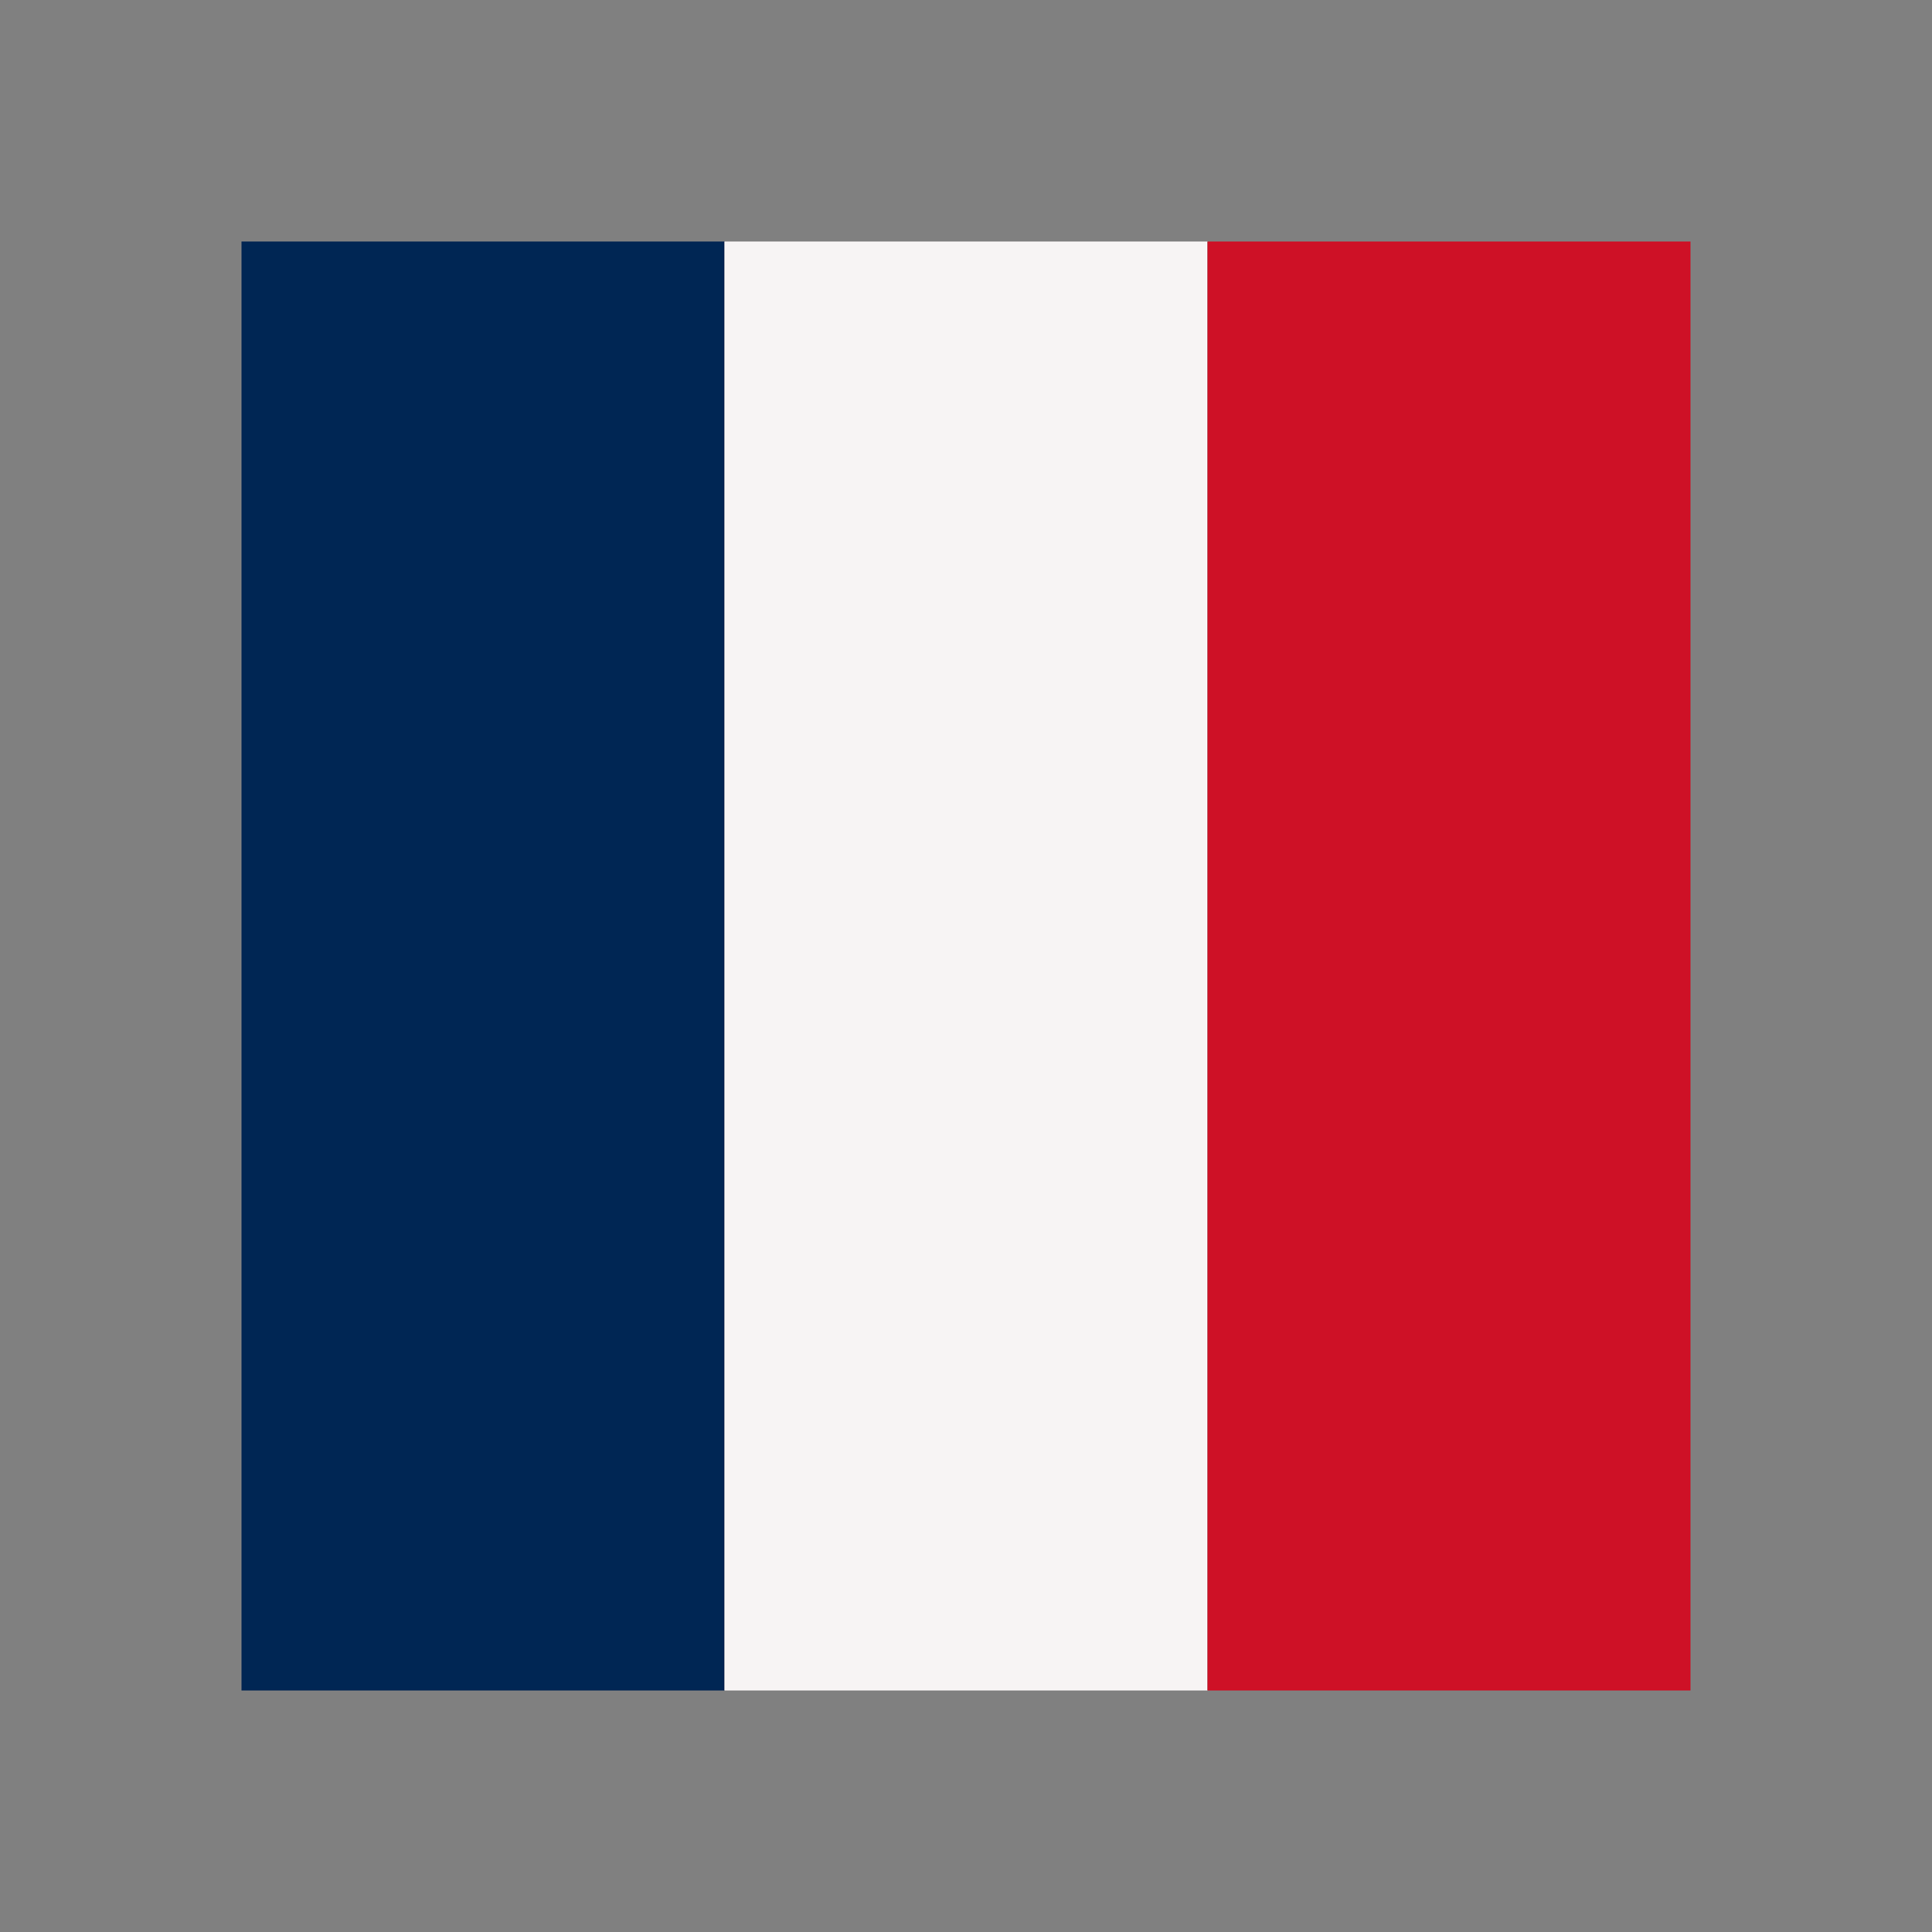
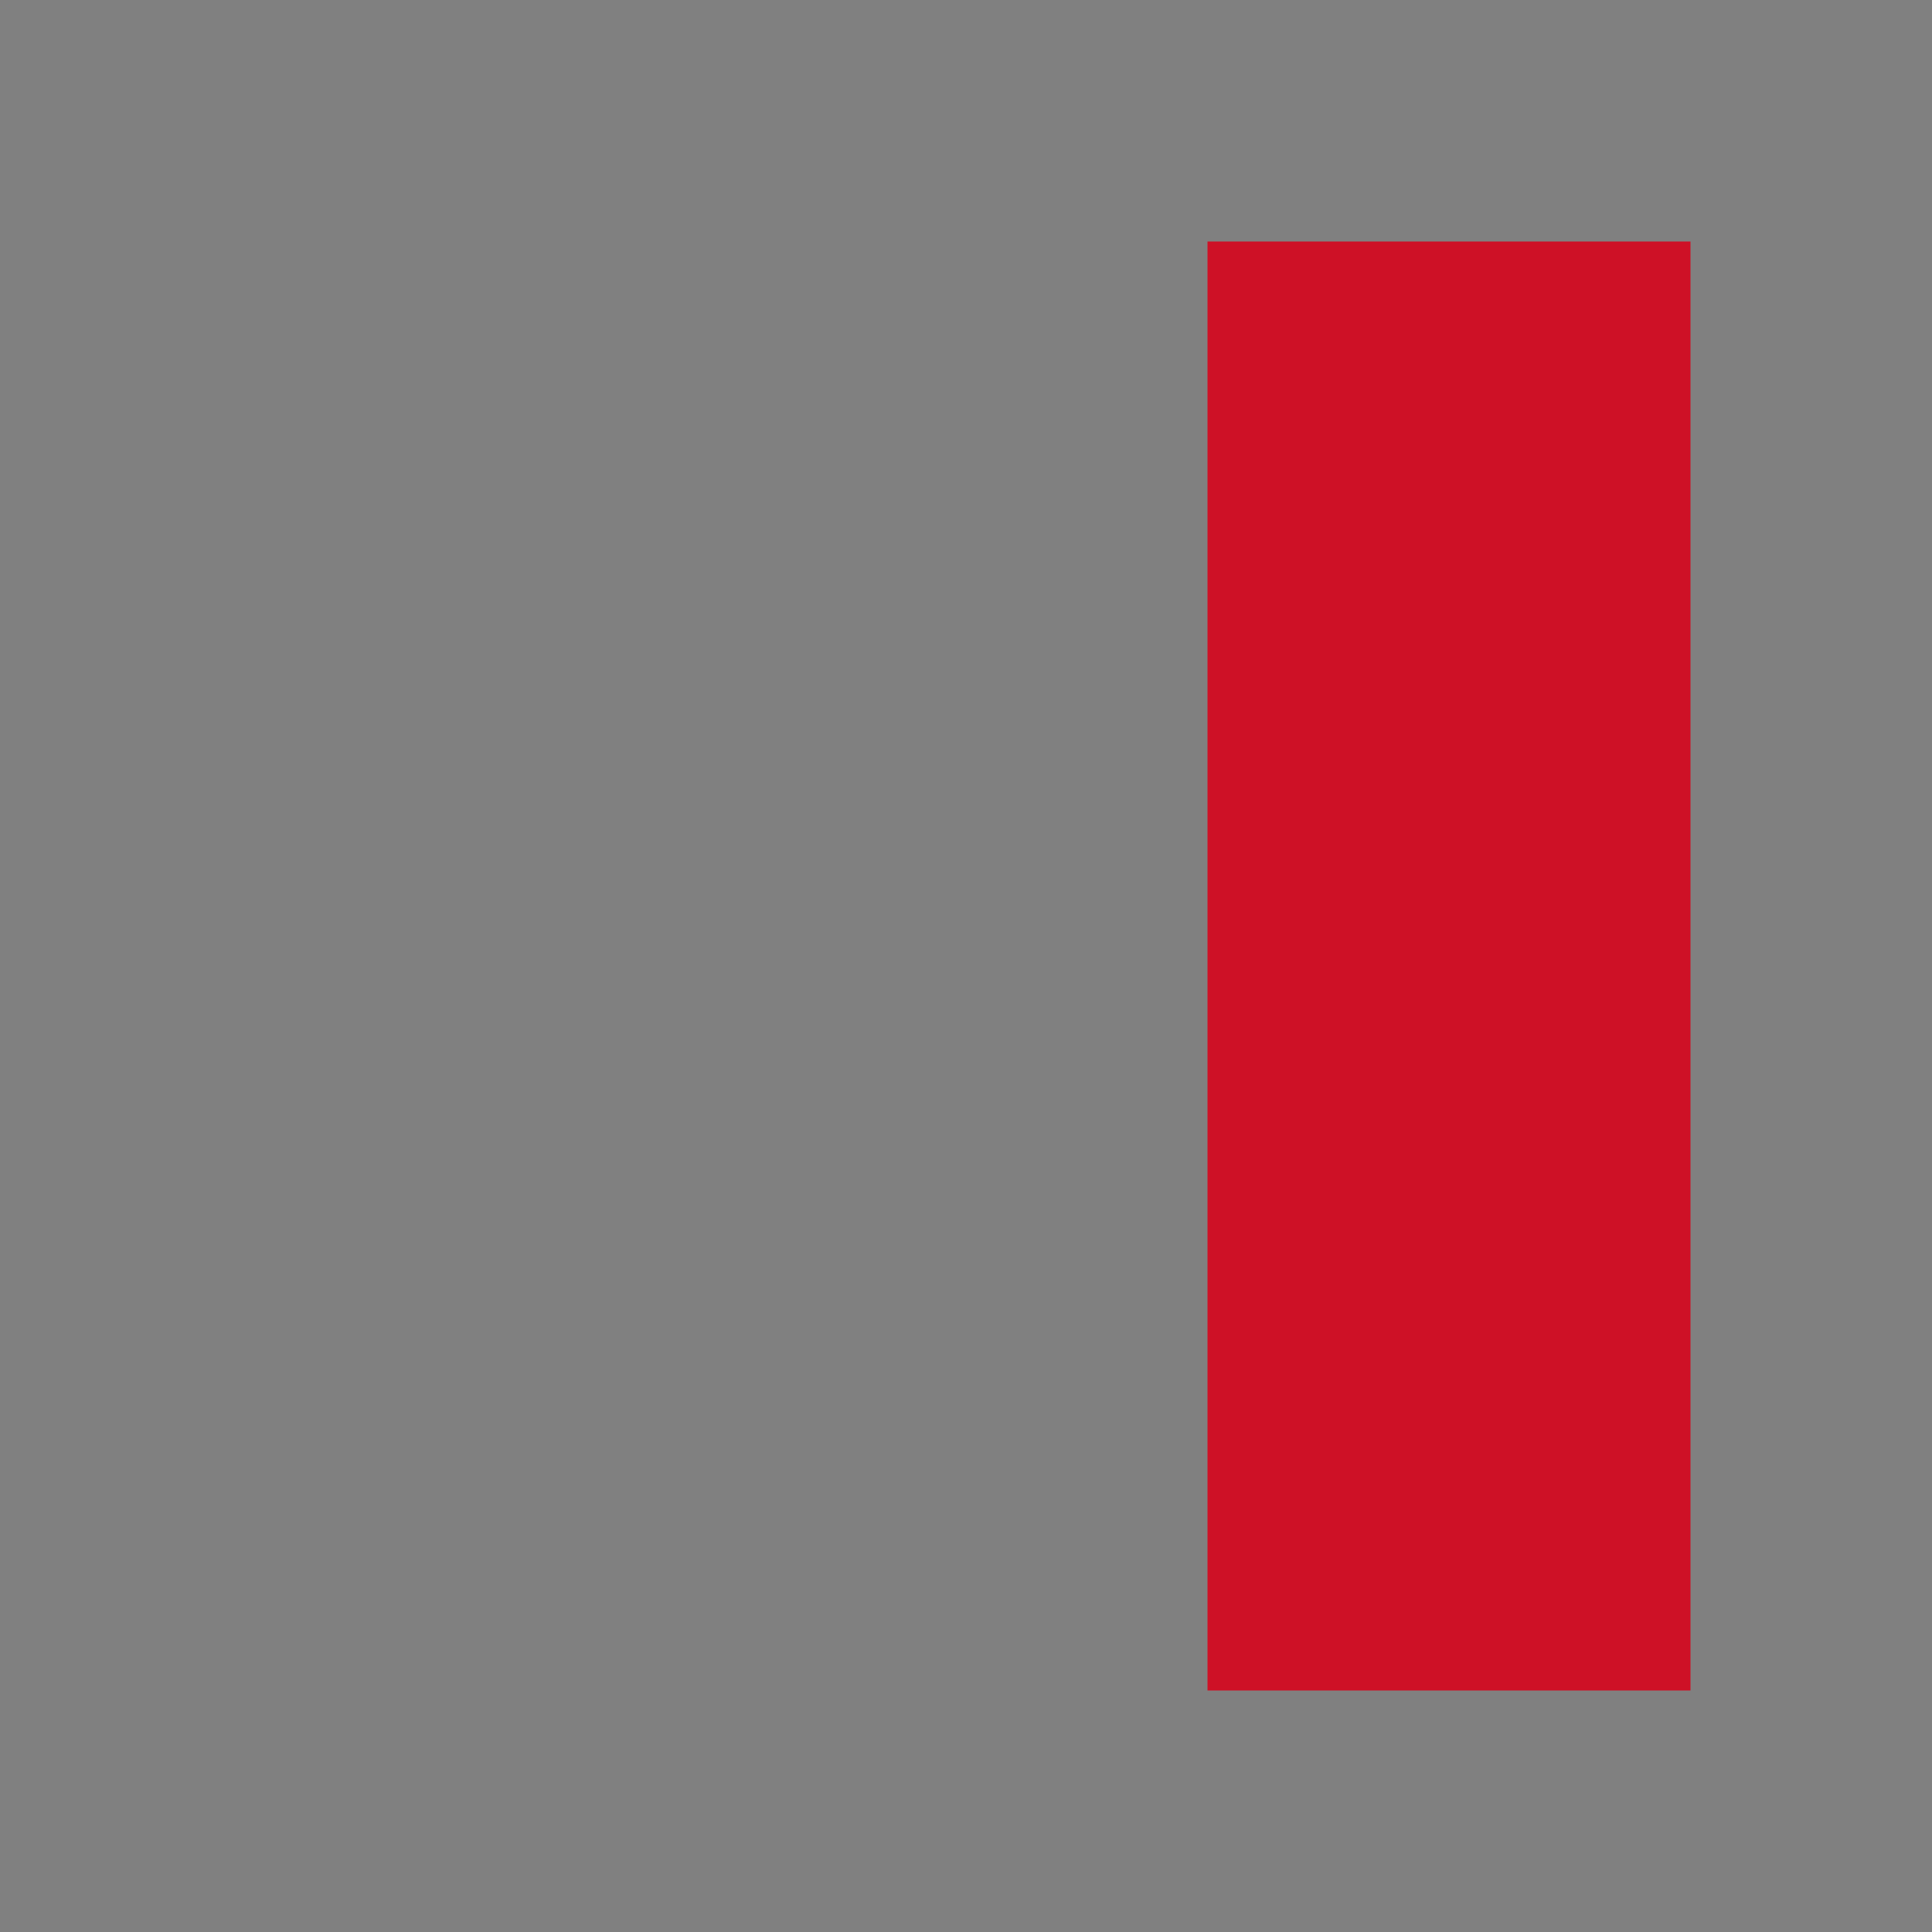
<svg xmlns="http://www.w3.org/2000/svg" width="24" height="24" viewBox="0 0 24 24" fill="none">
  <rect x="0" y="0" width="24" height="24" fill="#808080" stroke="none" />
-   <rect x="3" y="21" width="18" height="6" transform="rotate(-90 3 21)" fill="#002654" />
-   <rect x="9" y="21" width="18" height="6" transform="rotate(-90 9 21)" fill="#F7F4F4" />
  <rect x="15" y="21" width="18" height="6" transform="rotate(-90 15 21)" fill="#CE1126" />
</svg>